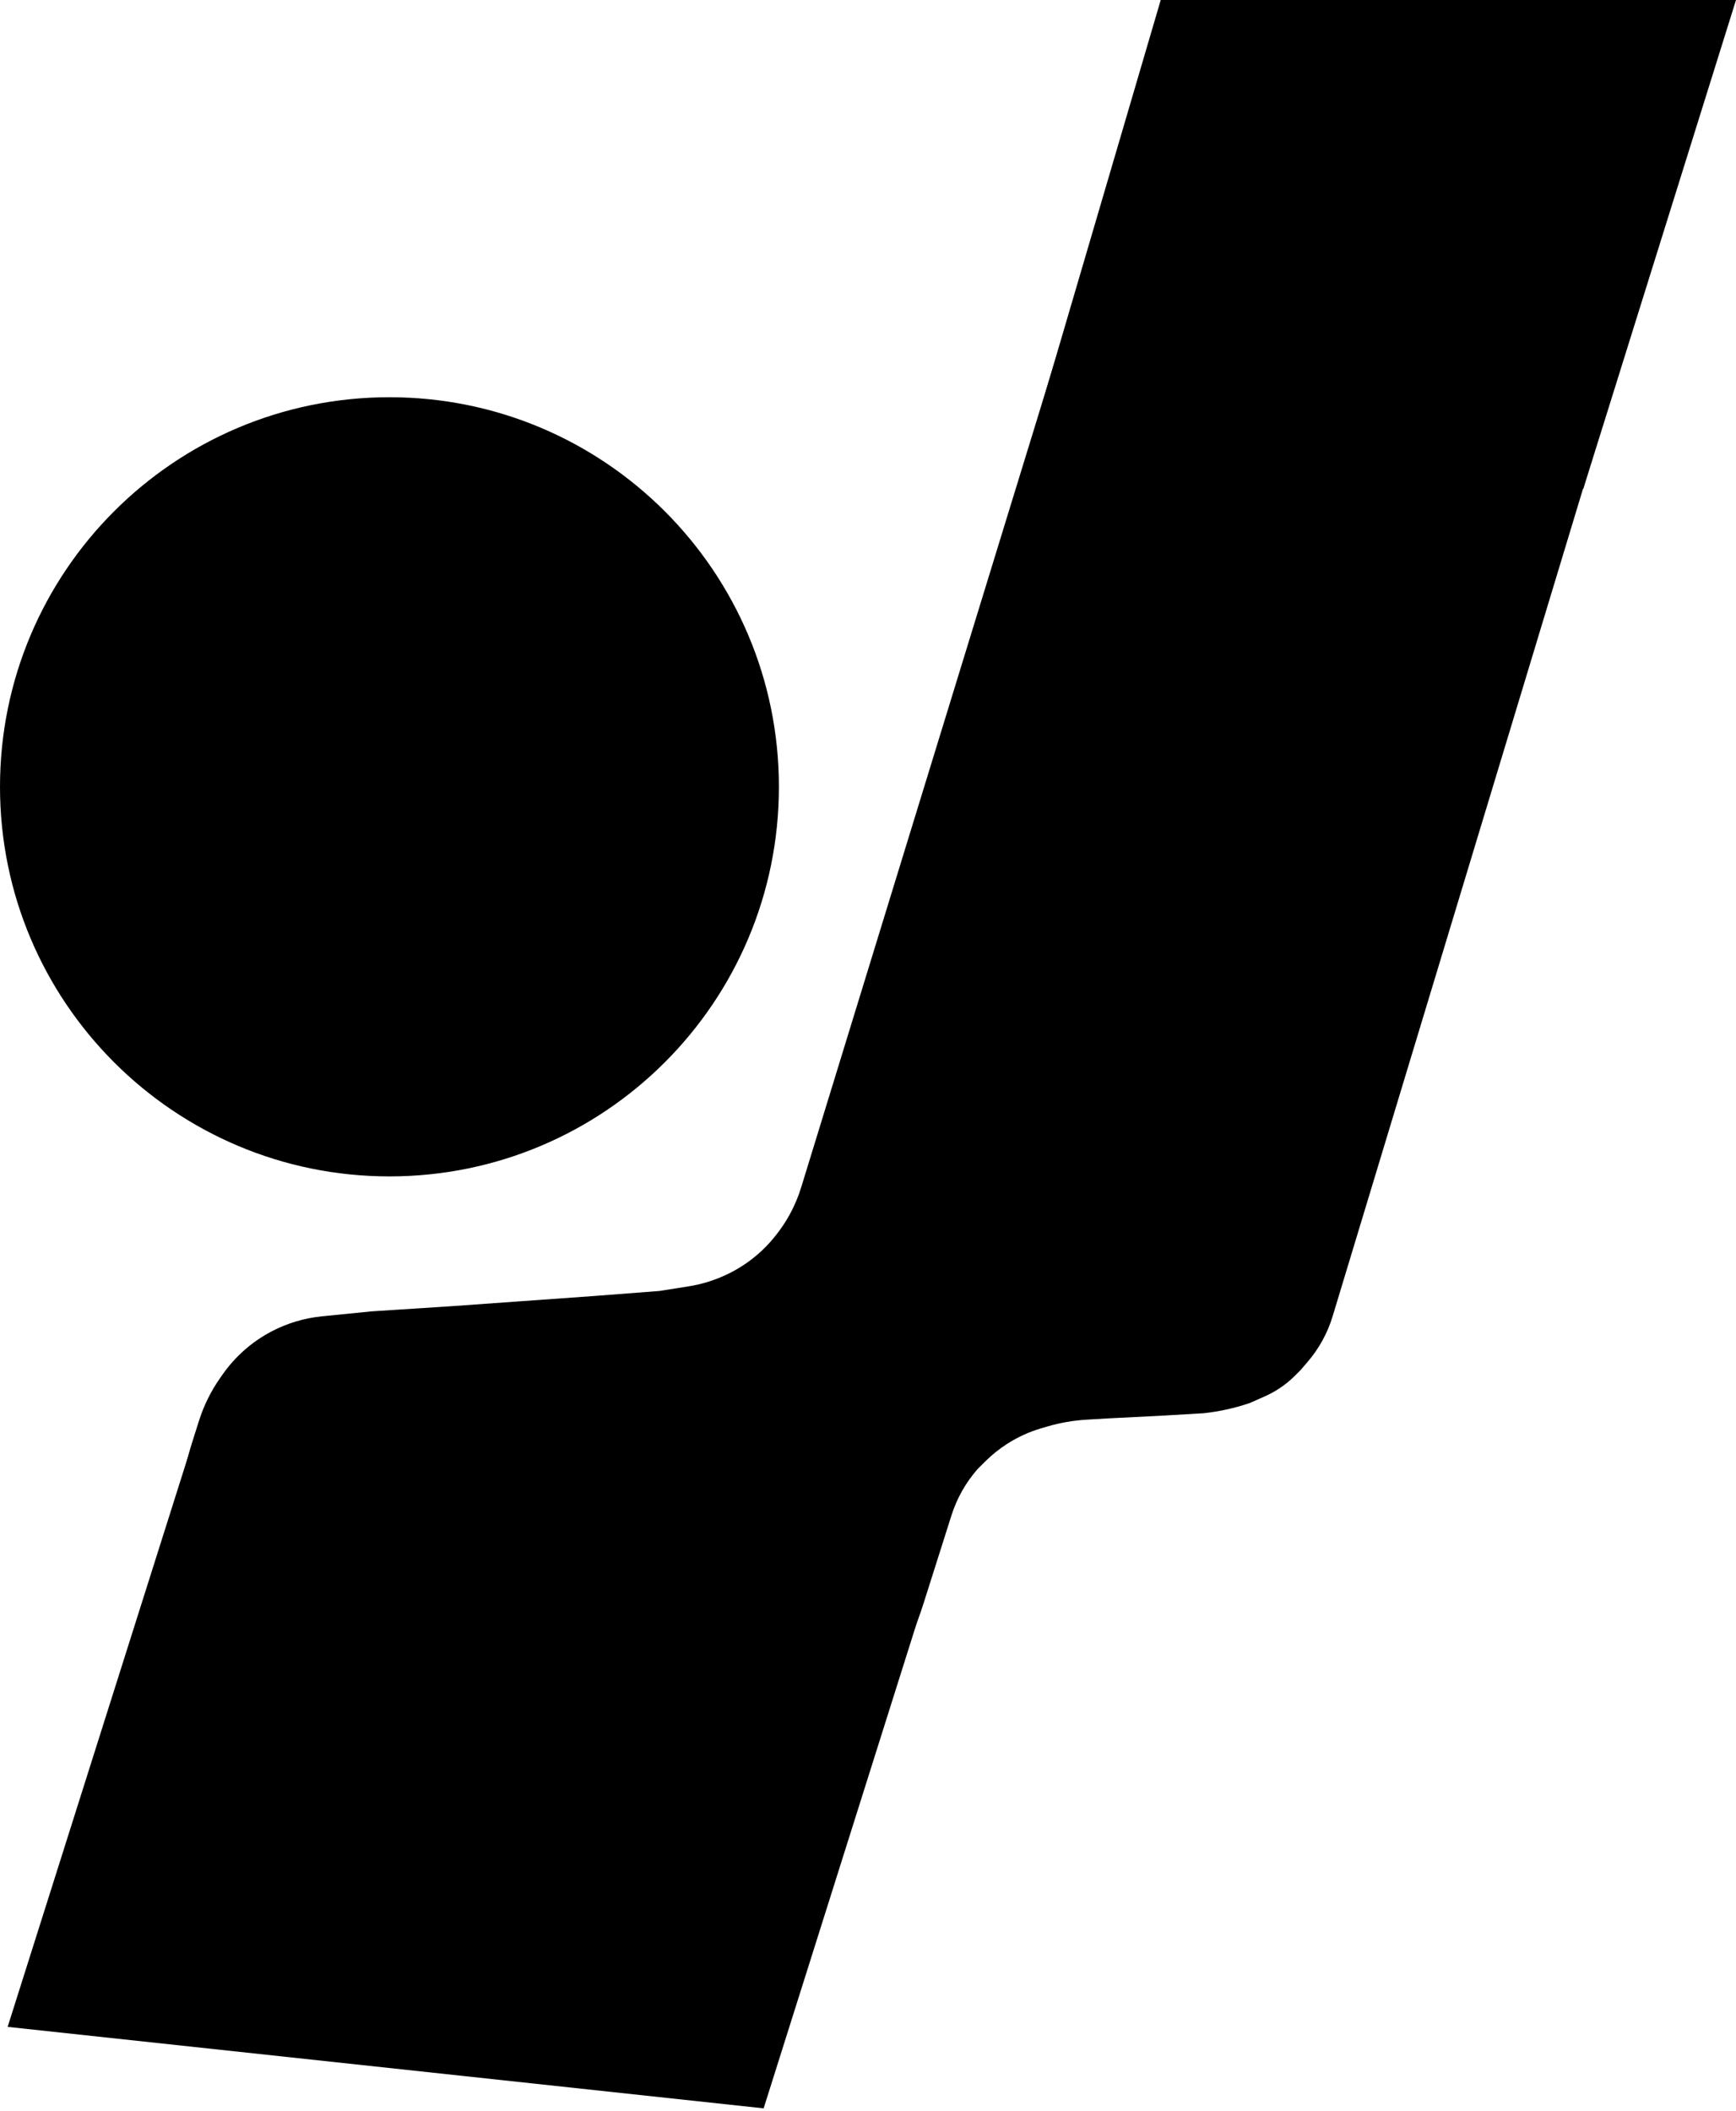
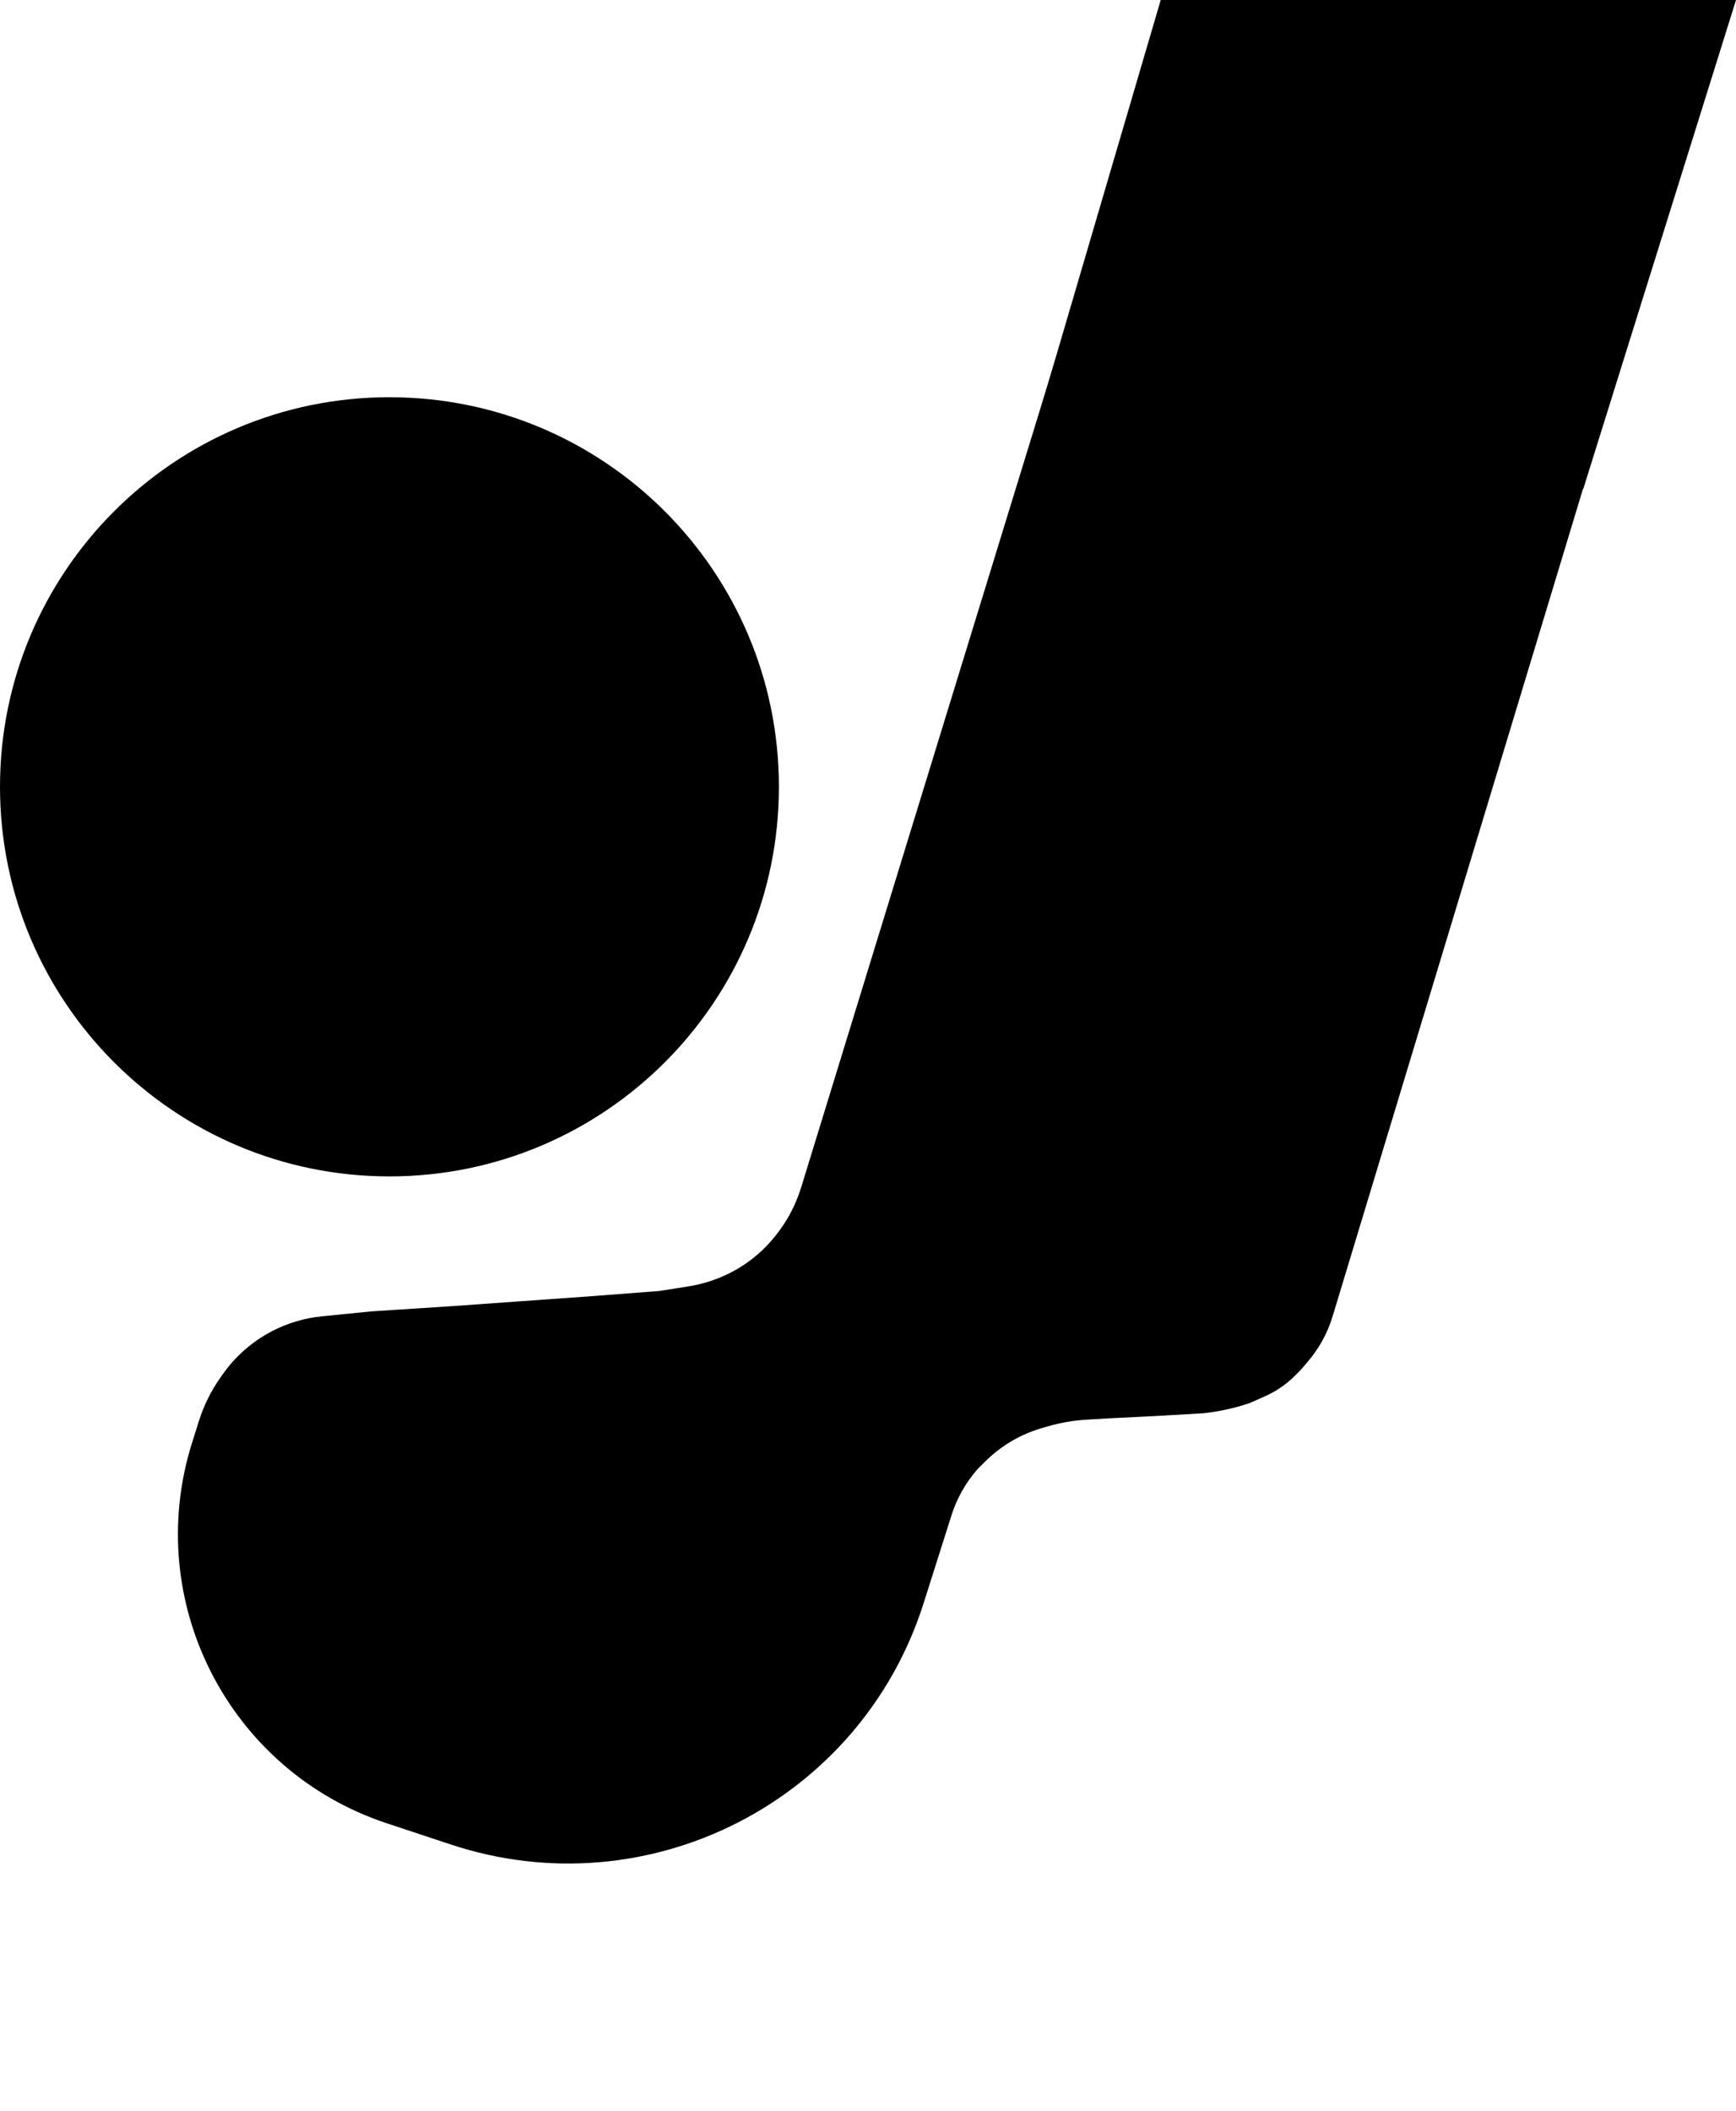
<svg xmlns="http://www.w3.org/2000/svg" width="450" height="547" viewBox="0 0 450 547" fill="none">
  <path d="M-9.46522e-05 203.886C-9.46522e-05 259.64 45.198 304.839 100.953 304.839C156.708 304.839 201.906 259.64 201.906 203.886C201.906 148.131 156.708 102.933 100.953 102.933C45.198 102.933 -9.46522e-05 148.131 -9.46522e-05 203.886Z" fill="black" />
-   <path d="M421.274 90.546C434.919 45.465 401.178 0 354.077 0V0C323.244 0 296.02 20.117 286.965 49.59L207.675 307.694C206.911 310.182 205.888 312.584 204.624 314.859V314.859C203.694 316.534 202.635 318.135 201.459 319.647L201.161 320.03C199.465 322.212 197.517 324.186 195.359 325.912V325.912C193.134 327.692 190.701 329.196 188.114 330.39L188.001 330.442C184.969 331.842 181.759 332.815 178.461 333.336L170.895 334.531L153.74 335.85L135.264 337.17L116.789 338.49L96.335 339.809L83.439 341.099C78.882 341.554 74.455 342.881 70.398 345.006V345.006C65.329 347.661 60.971 351.493 57.69 356.181L57.023 357.134C54.653 360.52 52.814 364.249 51.571 368.191L49.796 373.818C36.818 414.967 59.297 458.909 100.259 472.465L116.894 477.97C168.03 494.893 223.135 466.761 239.422 415.418L246.633 392.683C248.032 388.273 250.326 384.2 253.373 380.718V380.718L255.332 378.76C257.1 376.992 259.056 375.422 261.165 374.08V374.08C263.875 372.356 266.813 371.021 269.894 370.115L271.454 369.656C274.785 368.676 278.217 368.079 281.683 367.875L287.684 367.522L300.88 366.862L312.097 366.202V366.202C316.045 365.764 319.935 364.909 323.704 363.653L323.974 363.563L327.903 361.817C329.24 361.222 330.524 360.515 331.742 359.704V359.704C333.158 358.76 334.477 357.678 335.681 356.475L337.17 354.985L338.981 352.872C340.41 351.206 341.666 349.4 342.732 347.481V347.481C343.86 345.452 344.768 343.307 345.44 341.085L421.274 90.546Z" fill="black" />
+   <path d="M421.274 90.546C434.919 45.465 401.178 0 354.077 0V0C323.244 0 296.02 20.117 286.965 49.59L207.675 307.694C206.911 310.182 205.888 312.584 204.624 314.859V314.859C203.694 316.534 202.635 318.135 201.459 319.647L201.161 320.03C199.465 322.212 197.517 324.186 195.359 325.912V325.912C193.134 327.692 190.701 329.196 188.114 330.39L188.001 330.442C184.969 331.842 181.759 332.815 178.461 333.336L170.895 334.531L153.74 335.85L135.264 337.17L116.789 338.49L96.335 339.809L83.439 341.099C78.882 341.554 74.455 342.881 70.398 345.006V345.006C65.329 347.661 60.971 351.493 57.69 356.181L57.023 357.134C54.653 360.52 52.814 364.249 51.571 368.191L49.796 373.818C36.818 414.967 59.297 458.909 100.259 472.465L116.894 477.97C168.03 494.893 223.135 466.761 239.422 415.418L246.633 392.683C248.032 388.273 250.326 384.2 253.373 380.718V380.718L255.332 378.76C257.1 376.992 259.056 375.422 261.165 374.08C263.875 372.356 266.813 371.021 269.894 370.115L271.454 369.656C274.785 368.676 278.217 368.079 281.683 367.875L287.684 367.522L300.88 366.862L312.097 366.202V366.202C316.045 365.764 319.935 364.909 323.704 363.653L323.974 363.563L327.903 361.817C329.24 361.222 330.524 360.515 331.742 359.704V359.704C333.158 358.76 334.477 357.678 335.681 356.475L337.17 354.985L338.981 352.872C340.41 351.206 341.666 349.4 342.732 347.481V347.481C343.86 345.452 344.768 343.307 345.44 341.085L421.274 90.546Z" fill="black" />
  <path d="M450 0H300.88L266.569 116.789L410.411 126.686L450 0Z" fill="black" />
-   <path d="M252.713 372.8L51.467 368.841L1.98 525.22L197.948 546.334L252.713 372.8Z" fill="black" />
</svg>